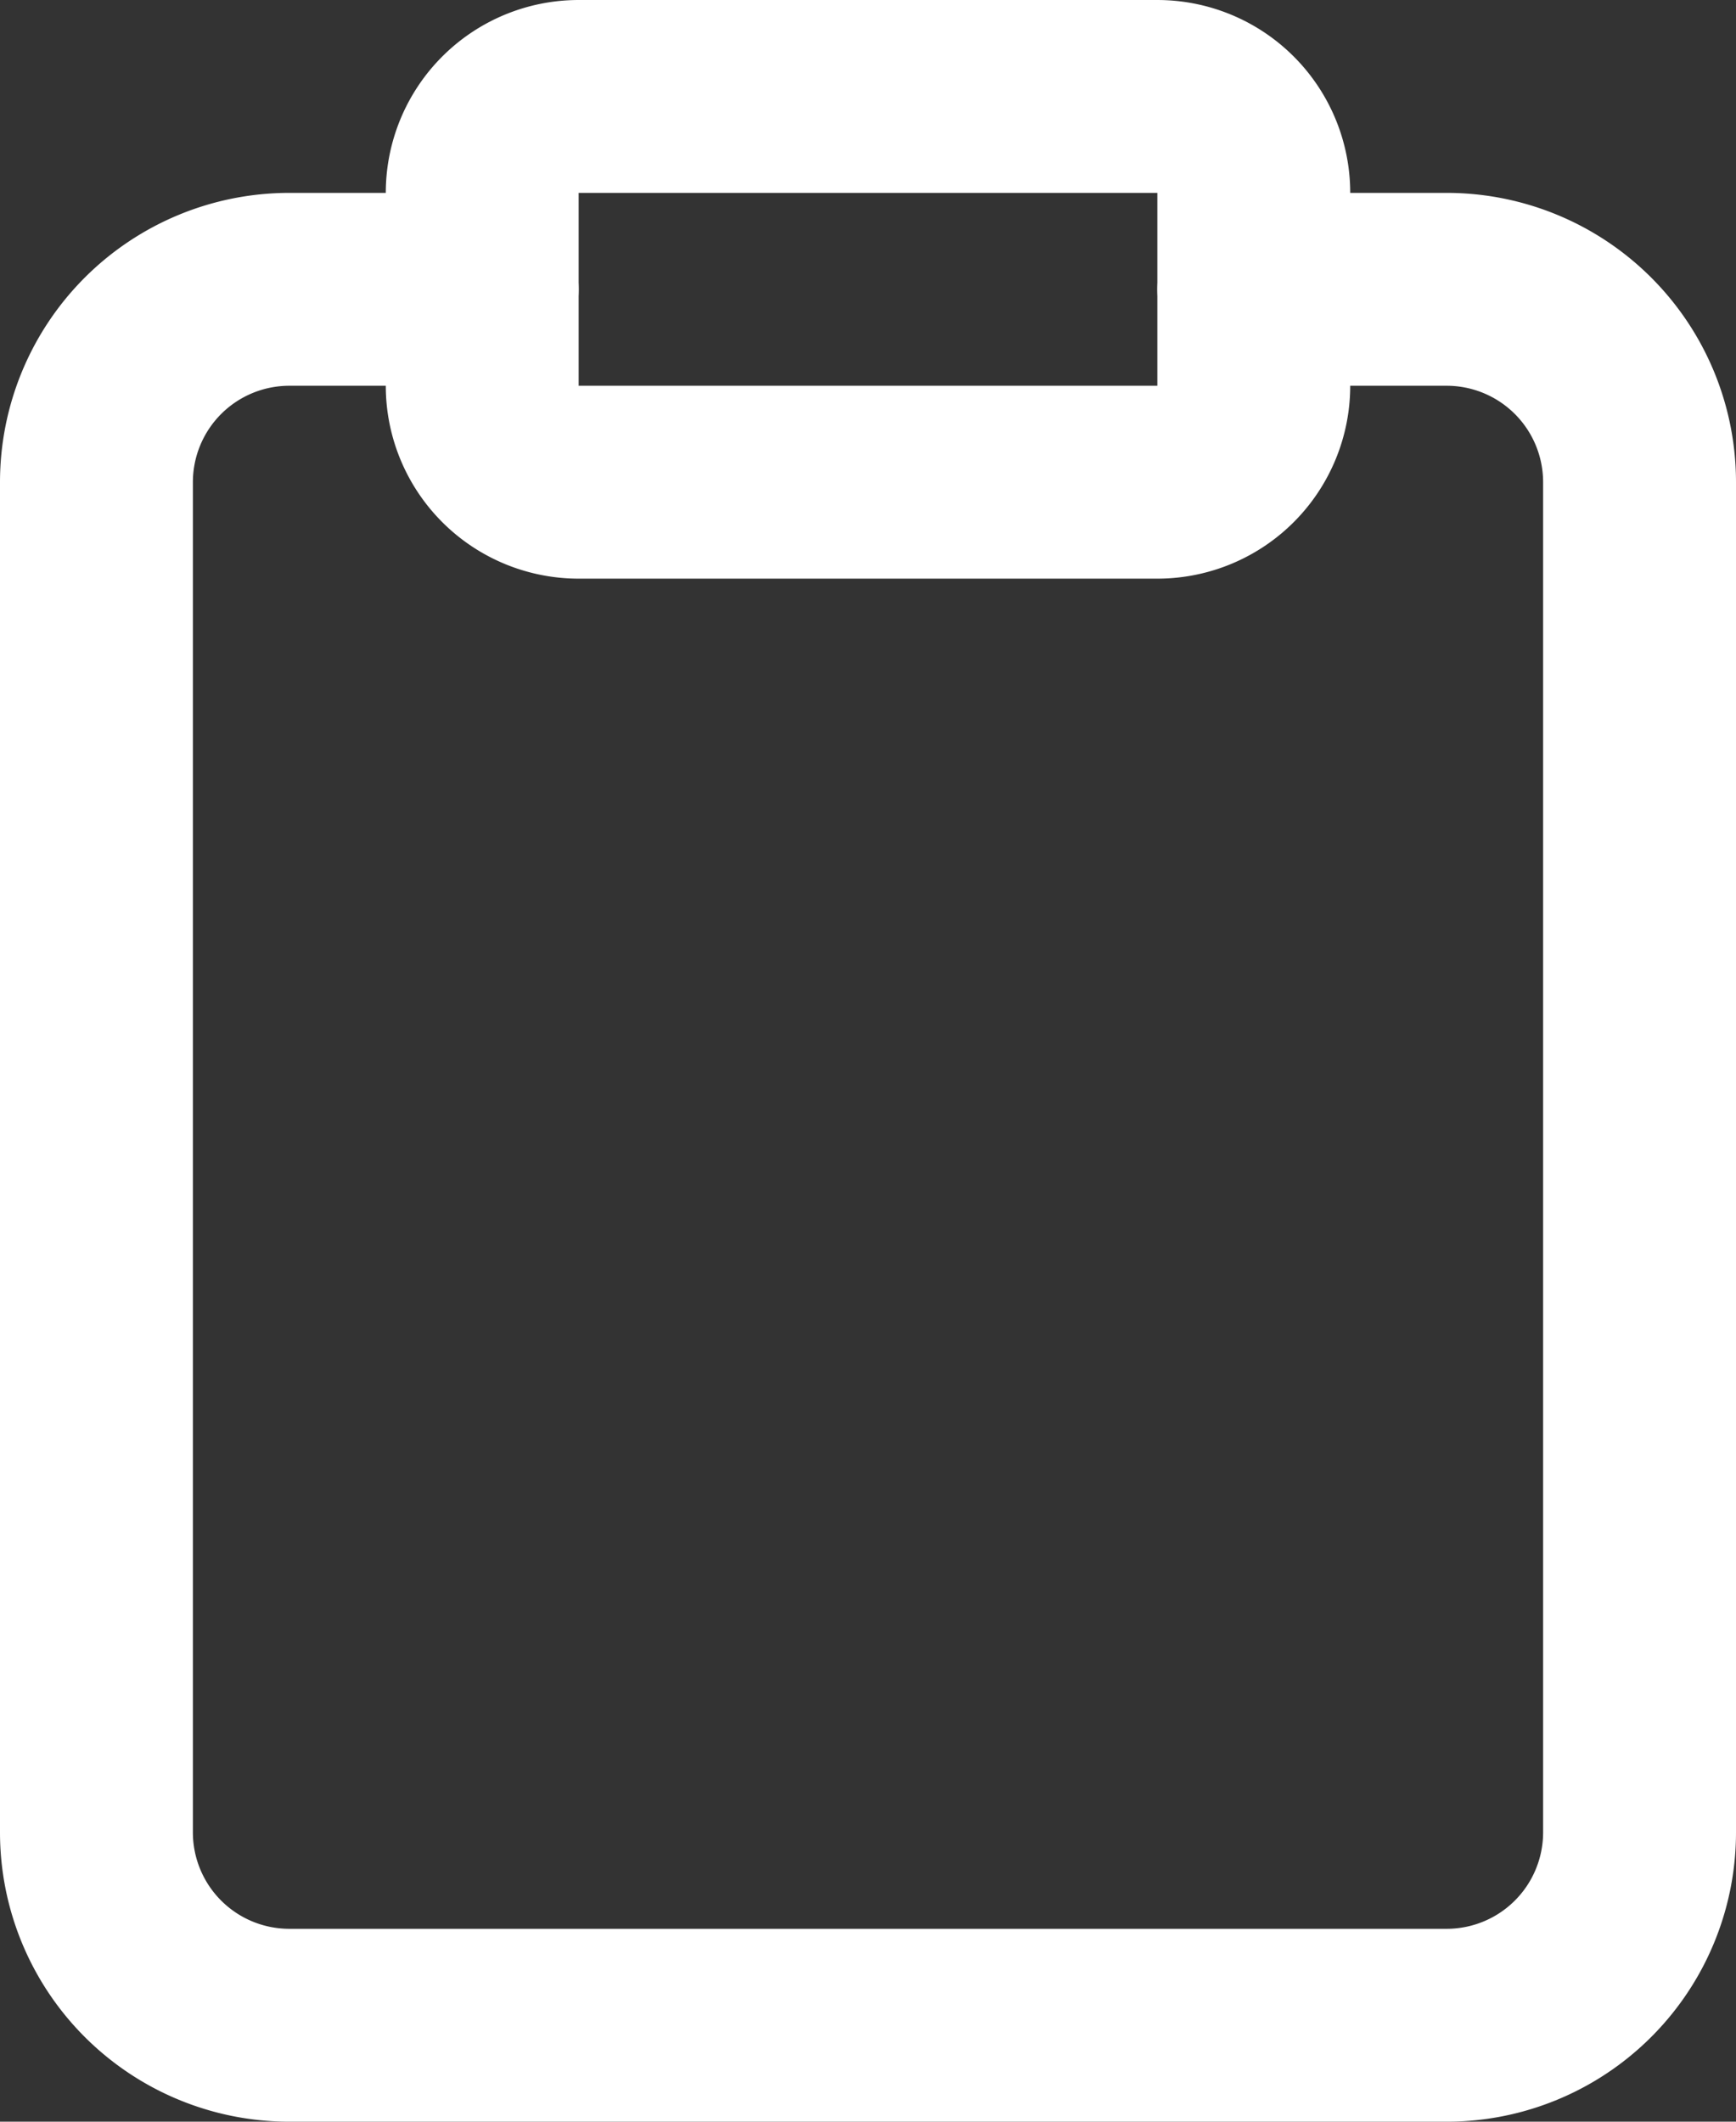
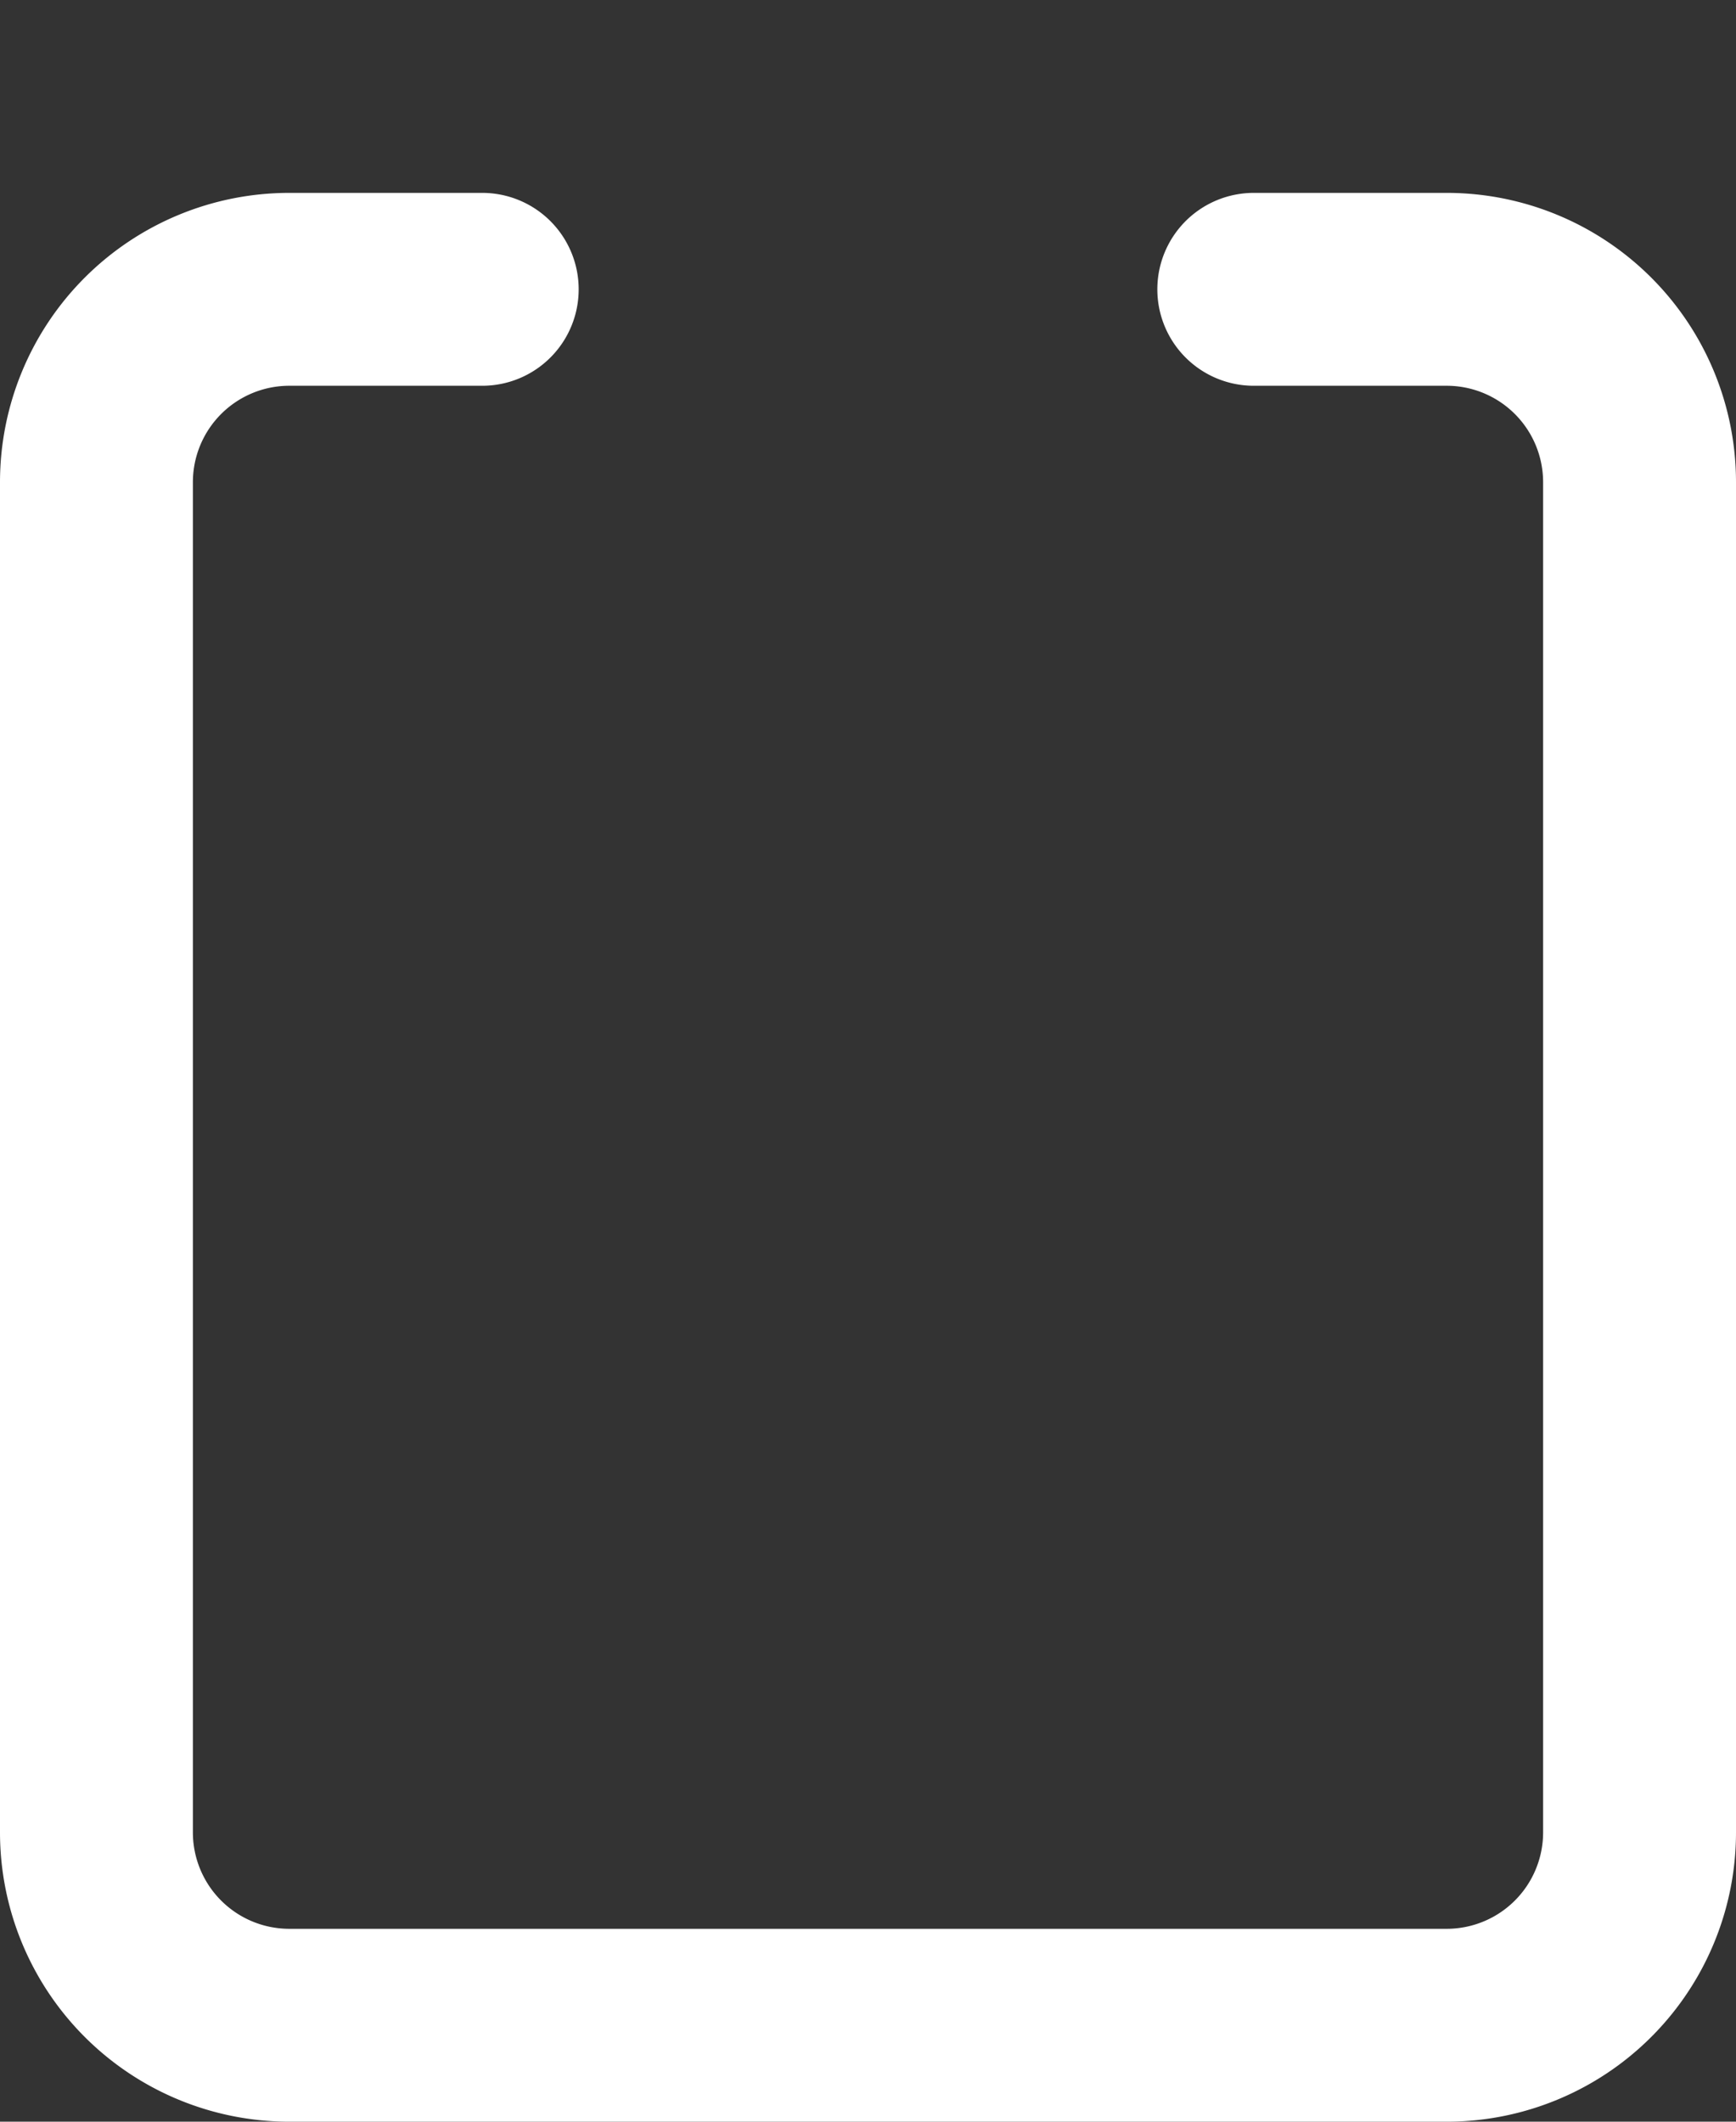
<svg xmlns="http://www.w3.org/2000/svg" width="18" height="22" fill="none">
  <rect width="100%" height="100%" fill="#333333" stroke="none" />
  <path d="M13 3h2a2 2 0 012 2v14a2 2 0 01-2 2H3a2 2 0 01-2-2V5a2 2 0 012-2h2" stroke="#fff" stroke-width="2" stroke-linecap="round" stroke-linejoin="round" />
-   <path d="M12 1H6a1 1 0 00-1 1v2a1 1 0 001 1h6a1 1 0 001-1V2a1 1 0 00-1-1z" stroke="#fff" stroke-width="2" stroke-linecap="round" stroke-linejoin="round" />
</svg>